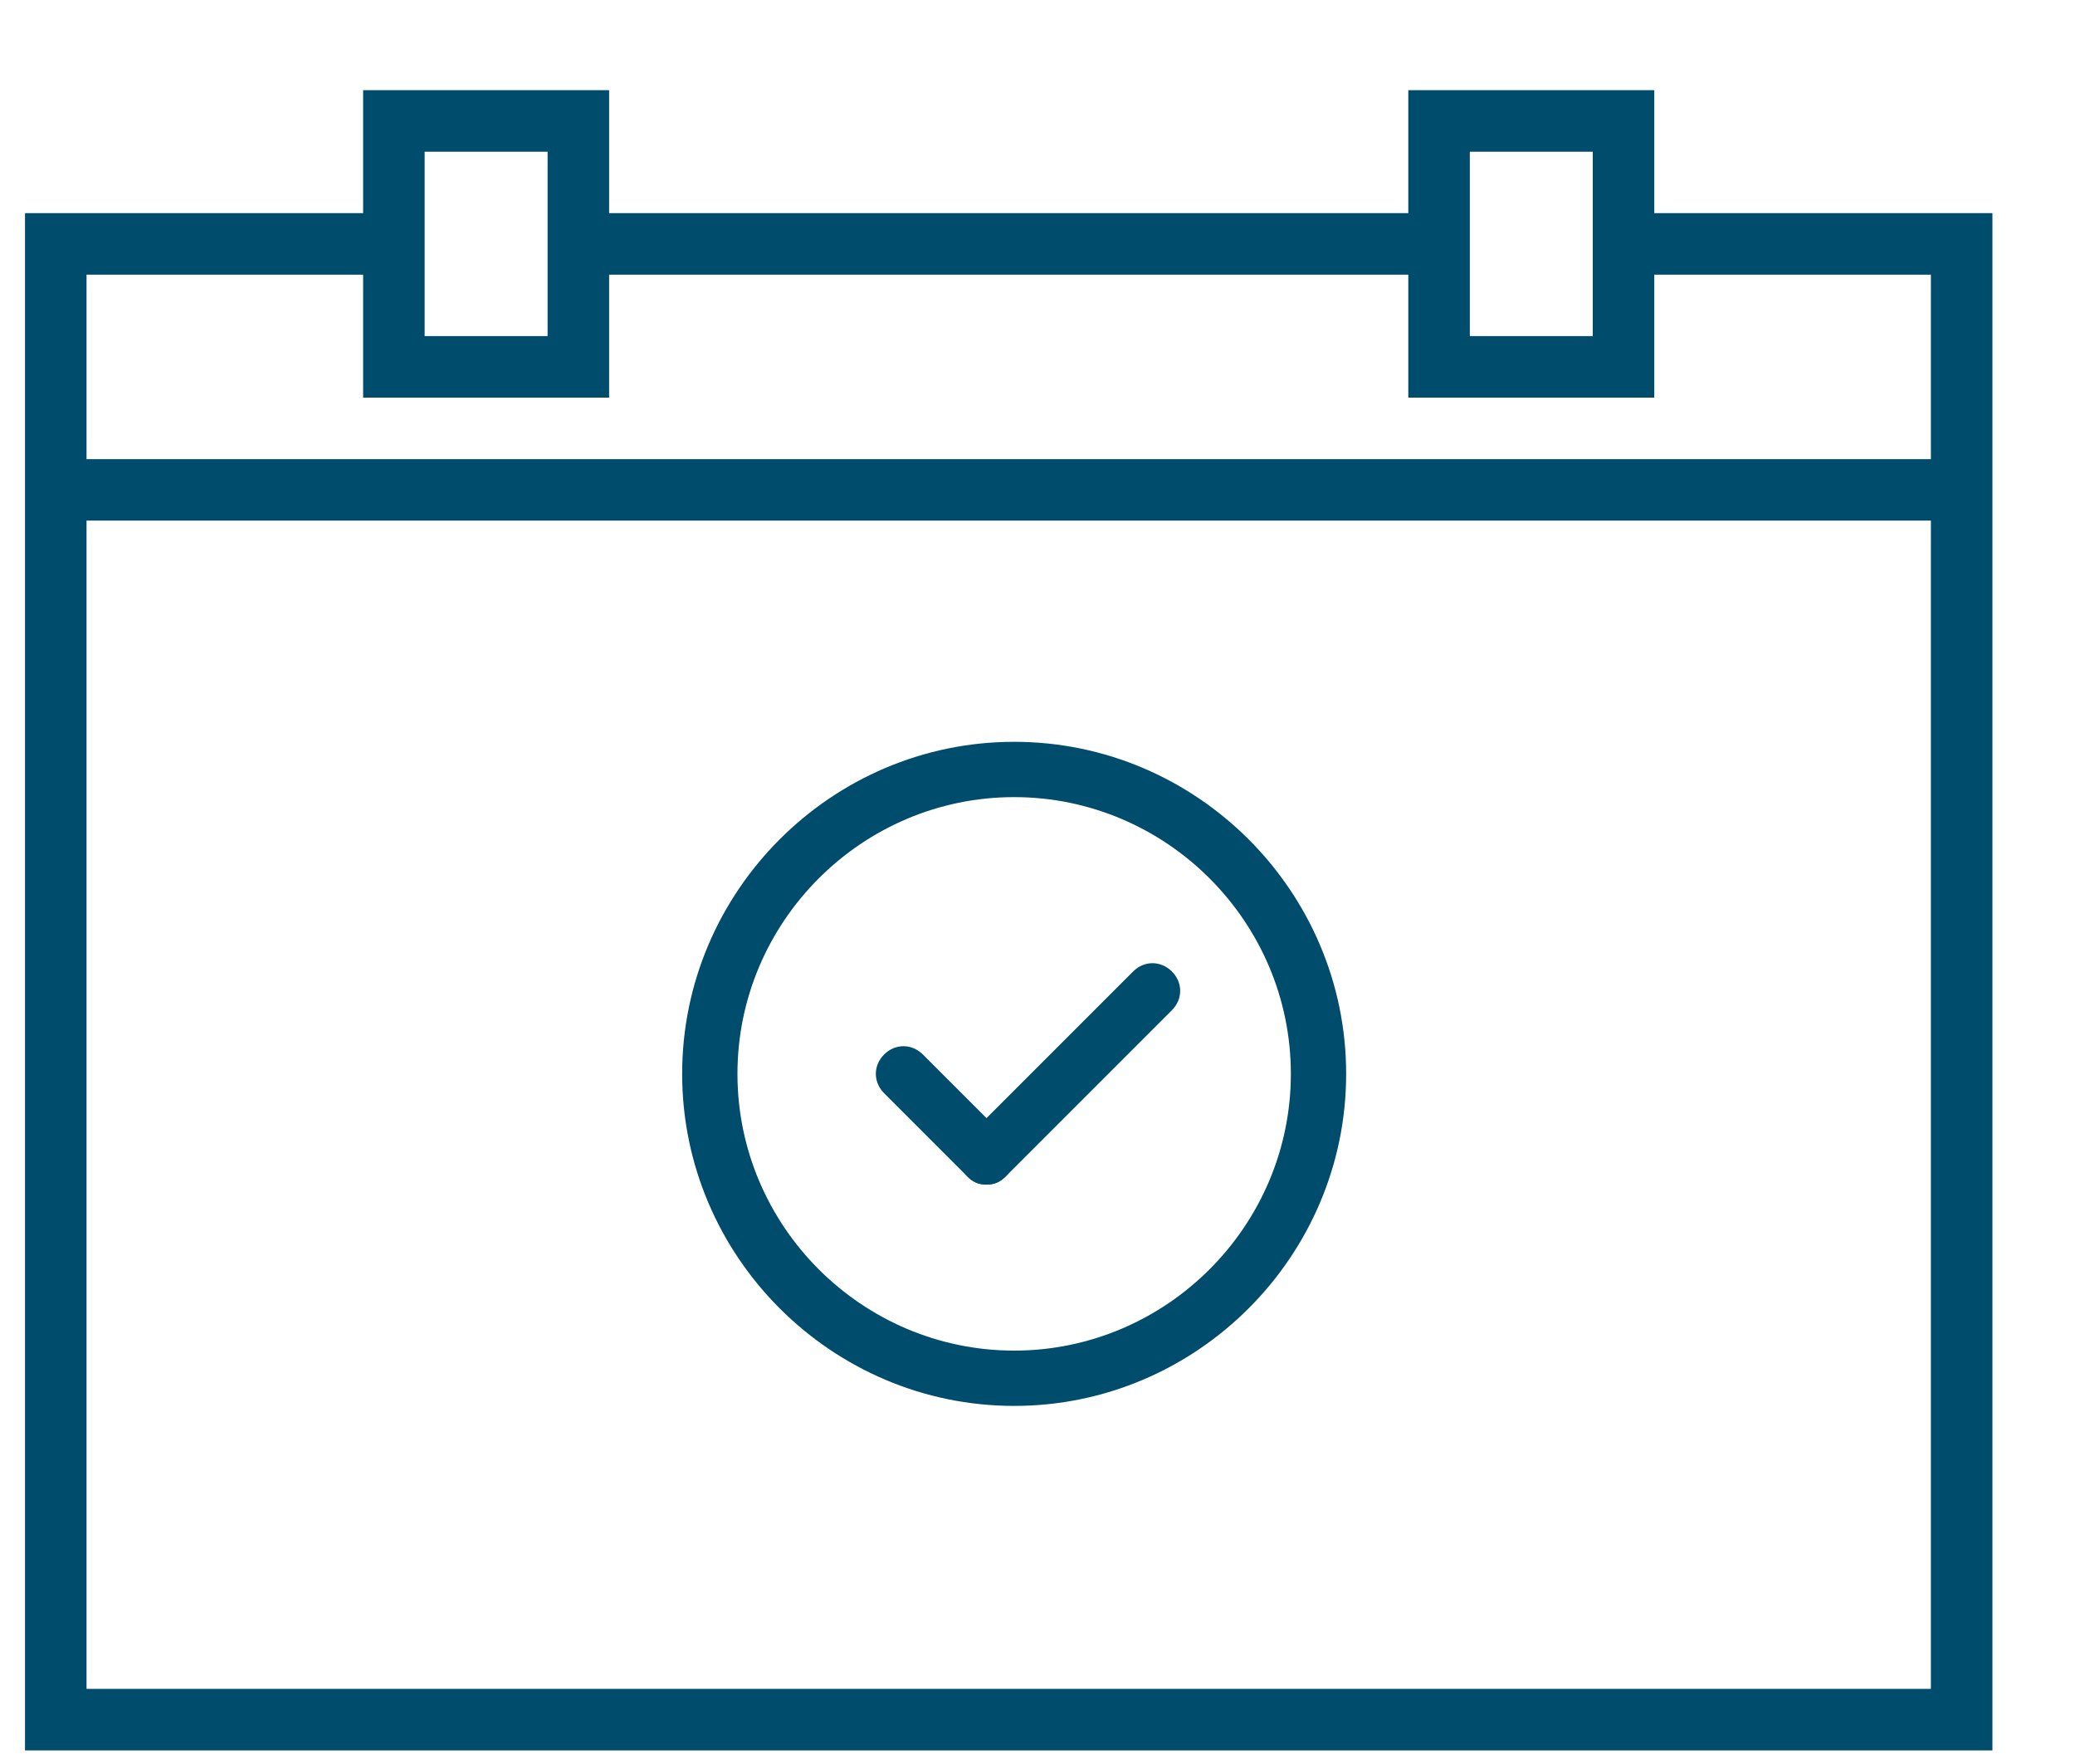
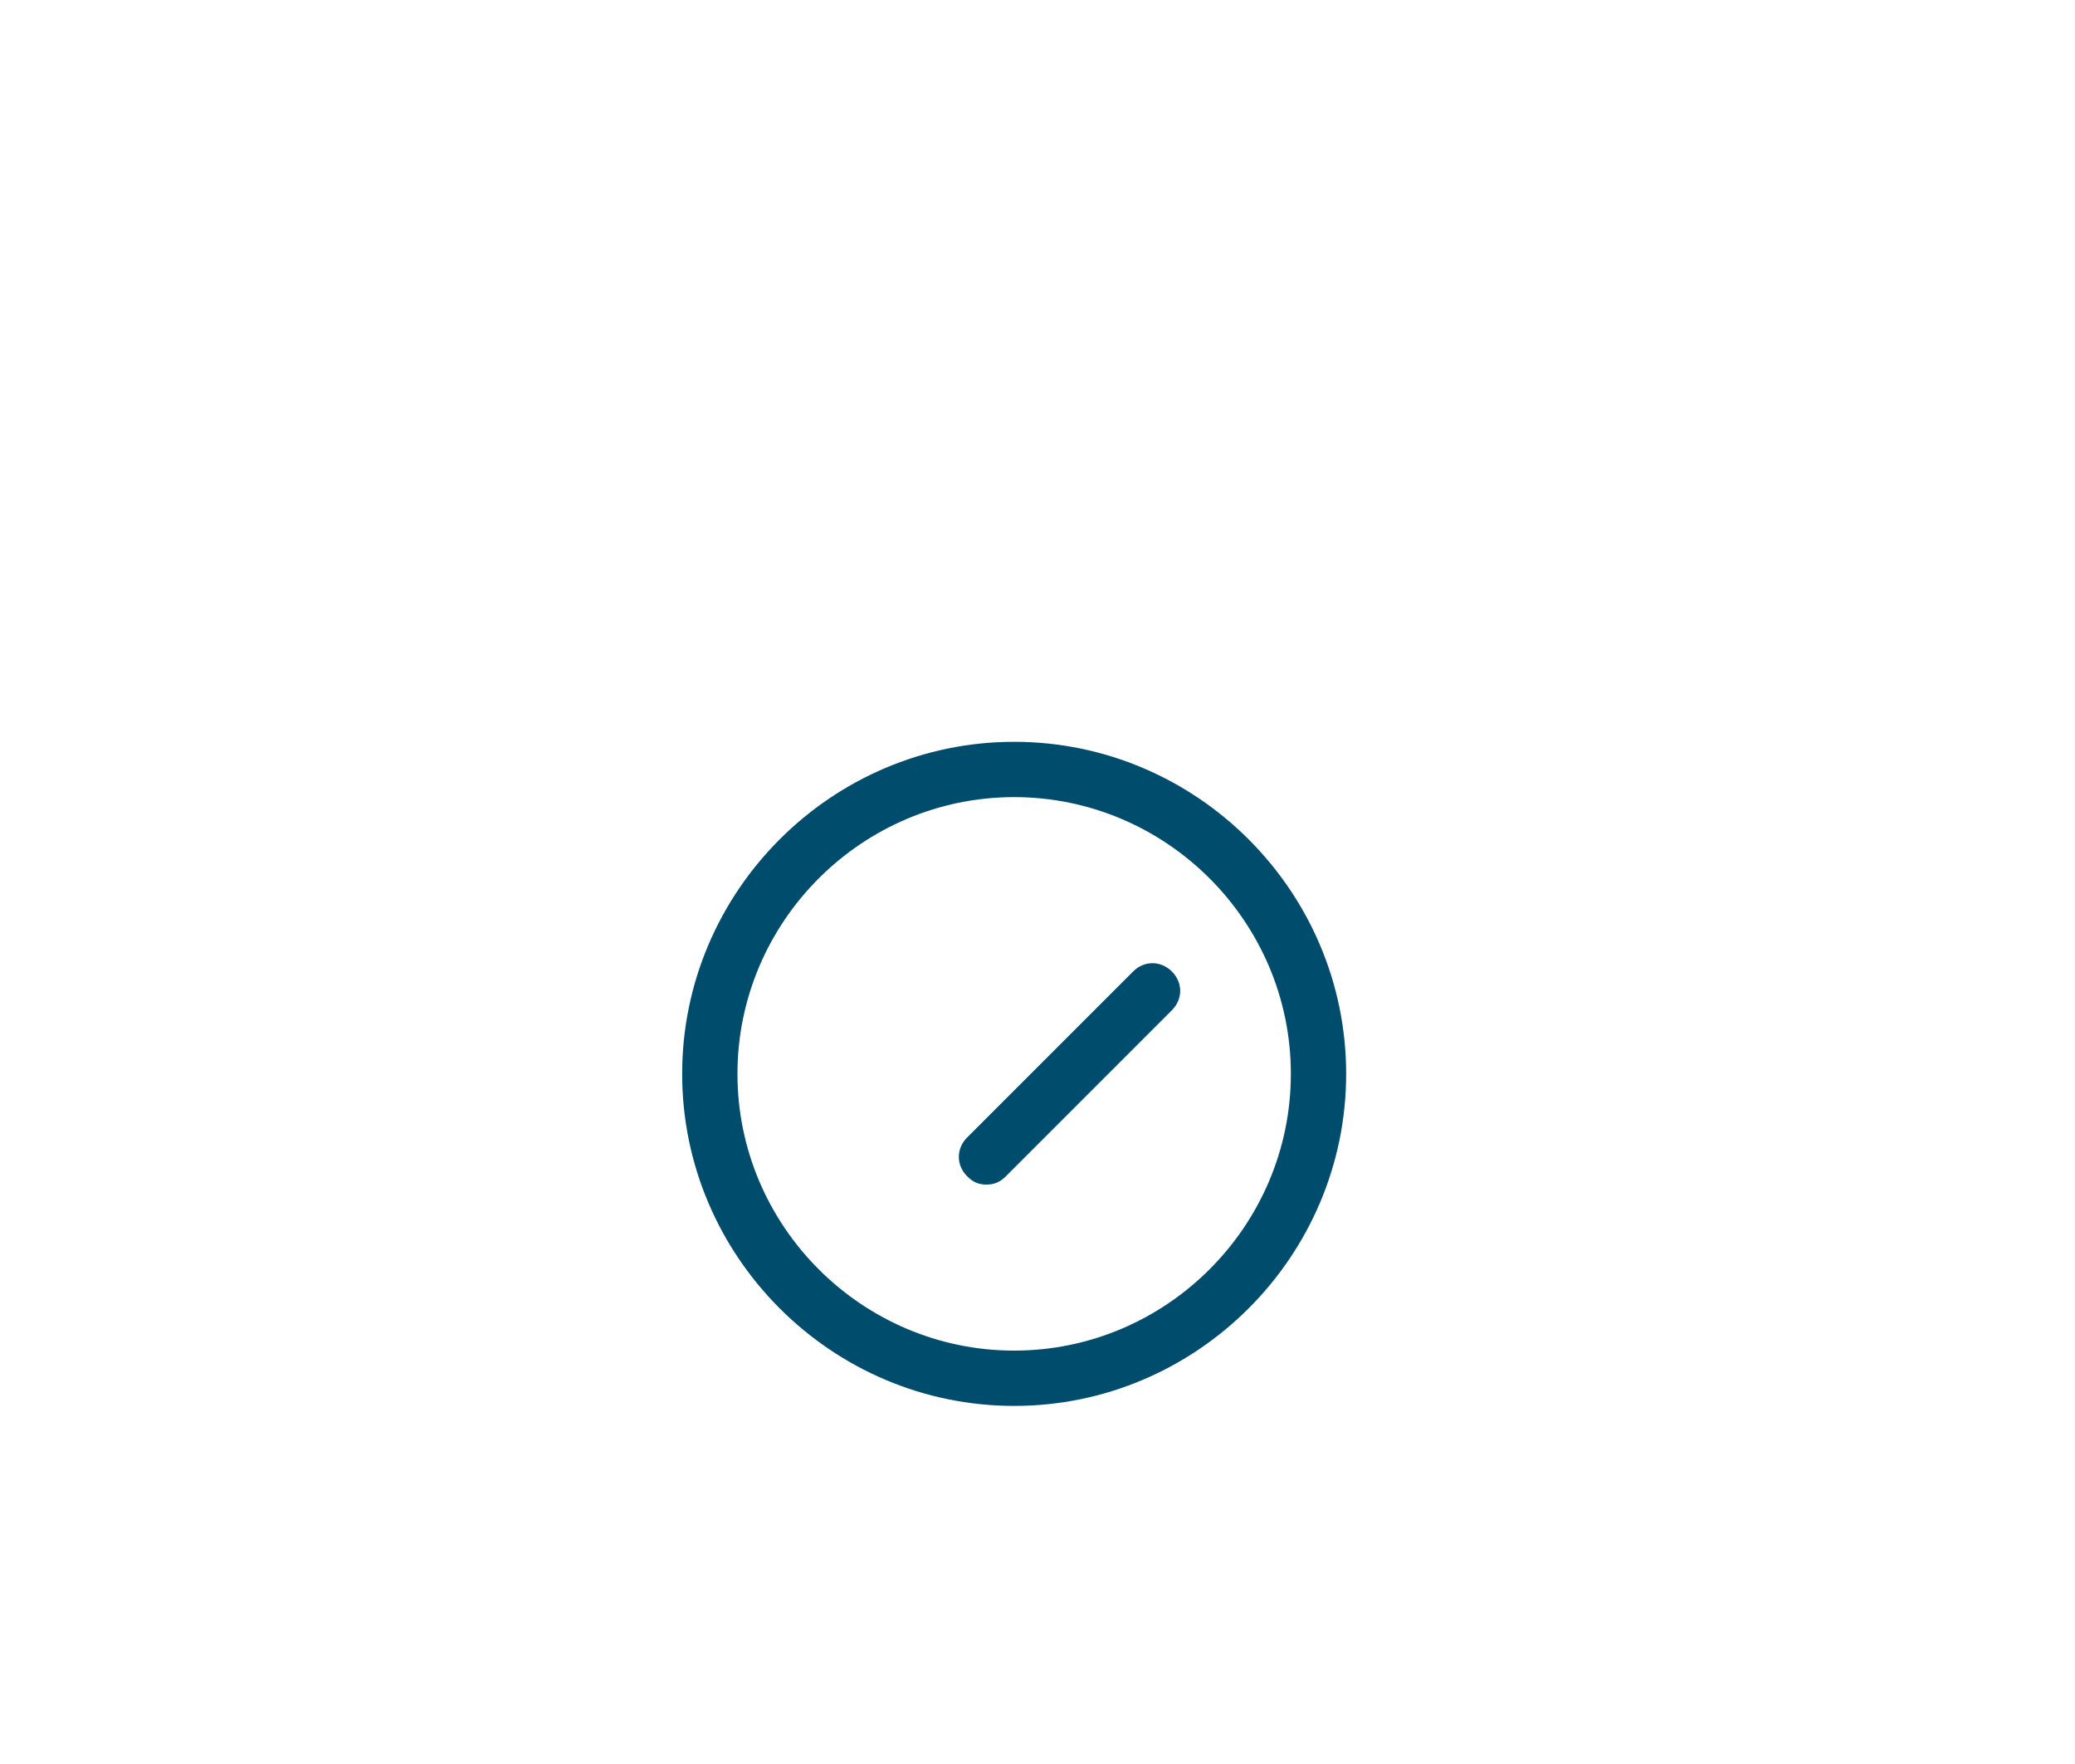
<svg xmlns="http://www.w3.org/2000/svg" width="20px" height="17px" viewBox="0 0 20 17" version="1.1">
  <title>Group</title>
  <g id="Page-1" stroke="none" stroke-width="1" fill="none" fill-rule="evenodd">
    <g id="Apple-TV" transform="translate(-409, -1910)" fill="#004C6C" fill-rule="nonzero">
      <g id="Group-2-Copy" transform="translate(390, 1840)">
        <g id="Group" transform="translate(19.241, 70.869)">
          <g id="Calendar-Copy">
-             <path d="M15.704,0 L13.333,0 L13.333,1.185 L5.63,1.185 L5.63,0 L3.259,0 L3.259,1.185 L0,1.185 L0,16 L18.963,16 L18.963,1.185 L15.704,1.185 L15.704,0 Z M13.926,0.593 L15.111,0.593 L15.111,2.37 L13.926,2.37 L13.926,0.593 Z M3.852,0.593 L5.037,0.593 L5.037,2.37 L3.852,2.37 L3.852,0.593 Z M0.593,15.407 L0.593,4.148 L18.37,4.148 L18.37,15.407 L0.593,15.407 Z M18.37,1.778 L18.37,3.556 L0.593,3.556 L0.593,1.778 L3.259,1.778 L3.259,2.963 L5.63,2.963 L5.63,1.778 L13.333,1.778 L13.333,2.963 L15.704,2.963 L15.704,1.778 L18.37,1.778 Z" id="Shape" />
-           </g>
+             </g>
          <g id="Yes" transform="translate(6.334, 6.28)">
            <path d="M3.2,6.4 C1.44,6.4 0,4.96 0,3.2 C0,1.44 1.44,0 3.2,0 C4.96,0 6.4,1.44 6.4,3.2 C6.4,4.96 4.96,6.4 3.2,6.4 Z M3.2,0.533 C1.733,0.533 0.533,1.733 0.533,3.2 C0.533,4.667 1.733,5.867 3.2,5.867 C4.667,5.867 5.867,4.667 5.867,3.2 C5.867,1.733 4.667,0.533 3.2,0.533 Z" id="Shape" />
-             <path d="M2.933,4.267 C2.853,4.267 2.8,4.24 2.747,4.187 L1.947,3.387 C1.84,3.28 1.84,3.12 1.947,3.013 C2.053,2.907 2.213,2.907 2.32,3.013 L3.12,3.813 C3.227,3.92 3.227,4.08 3.12,4.187 C3.067,4.24 3.013,4.267 2.933,4.267 L2.933,4.267 Z" id="Path" />
            <path d="M2.933,4.267 C2.853,4.267 2.8,4.24 2.747,4.187 C2.64,4.08 2.64,3.92 2.747,3.813 L4.347,2.213 C4.453,2.107 4.613,2.107 4.72,2.213 C4.827,2.32 4.827,2.48 4.72,2.587 L3.12,4.187 C3.067,4.24 3.013,4.267 2.933,4.267 Z" id="Path" />
          </g>
        </g>
      </g>
    </g>
  </g>
</svg>